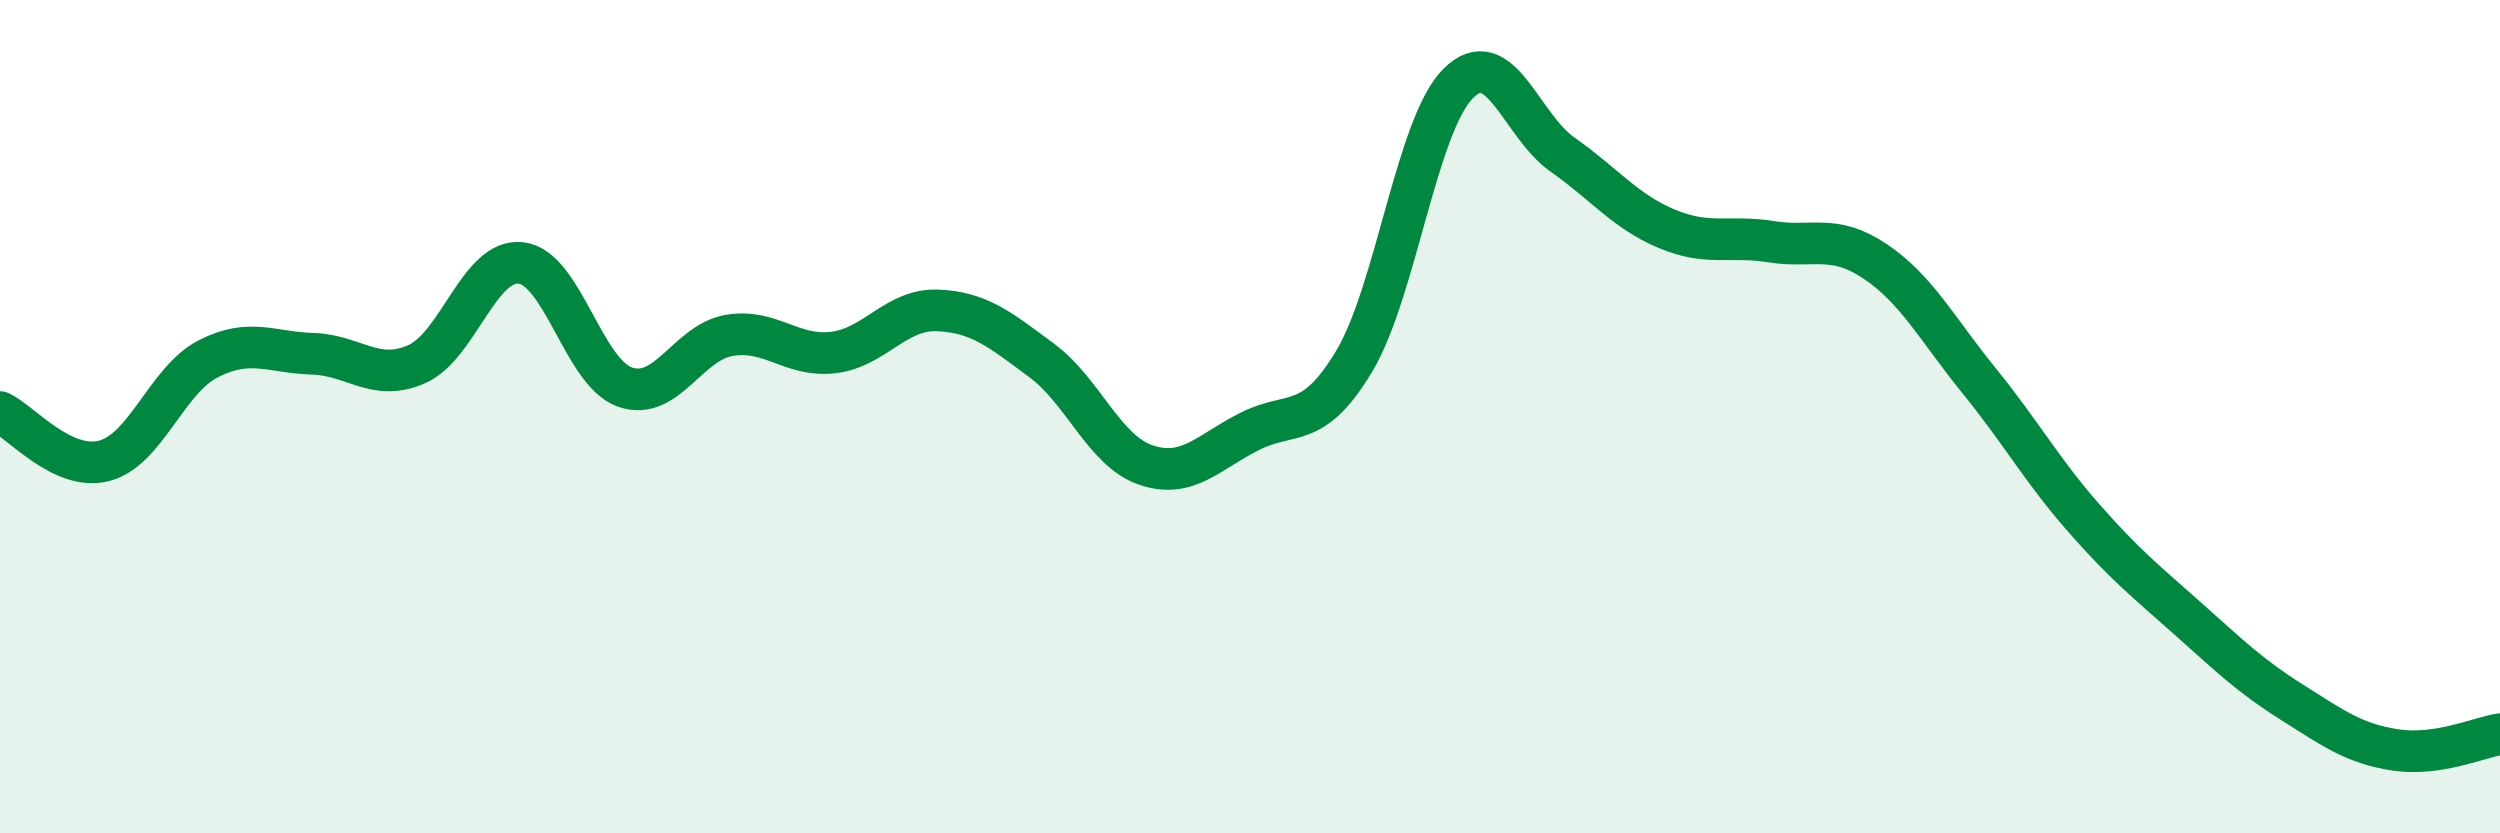
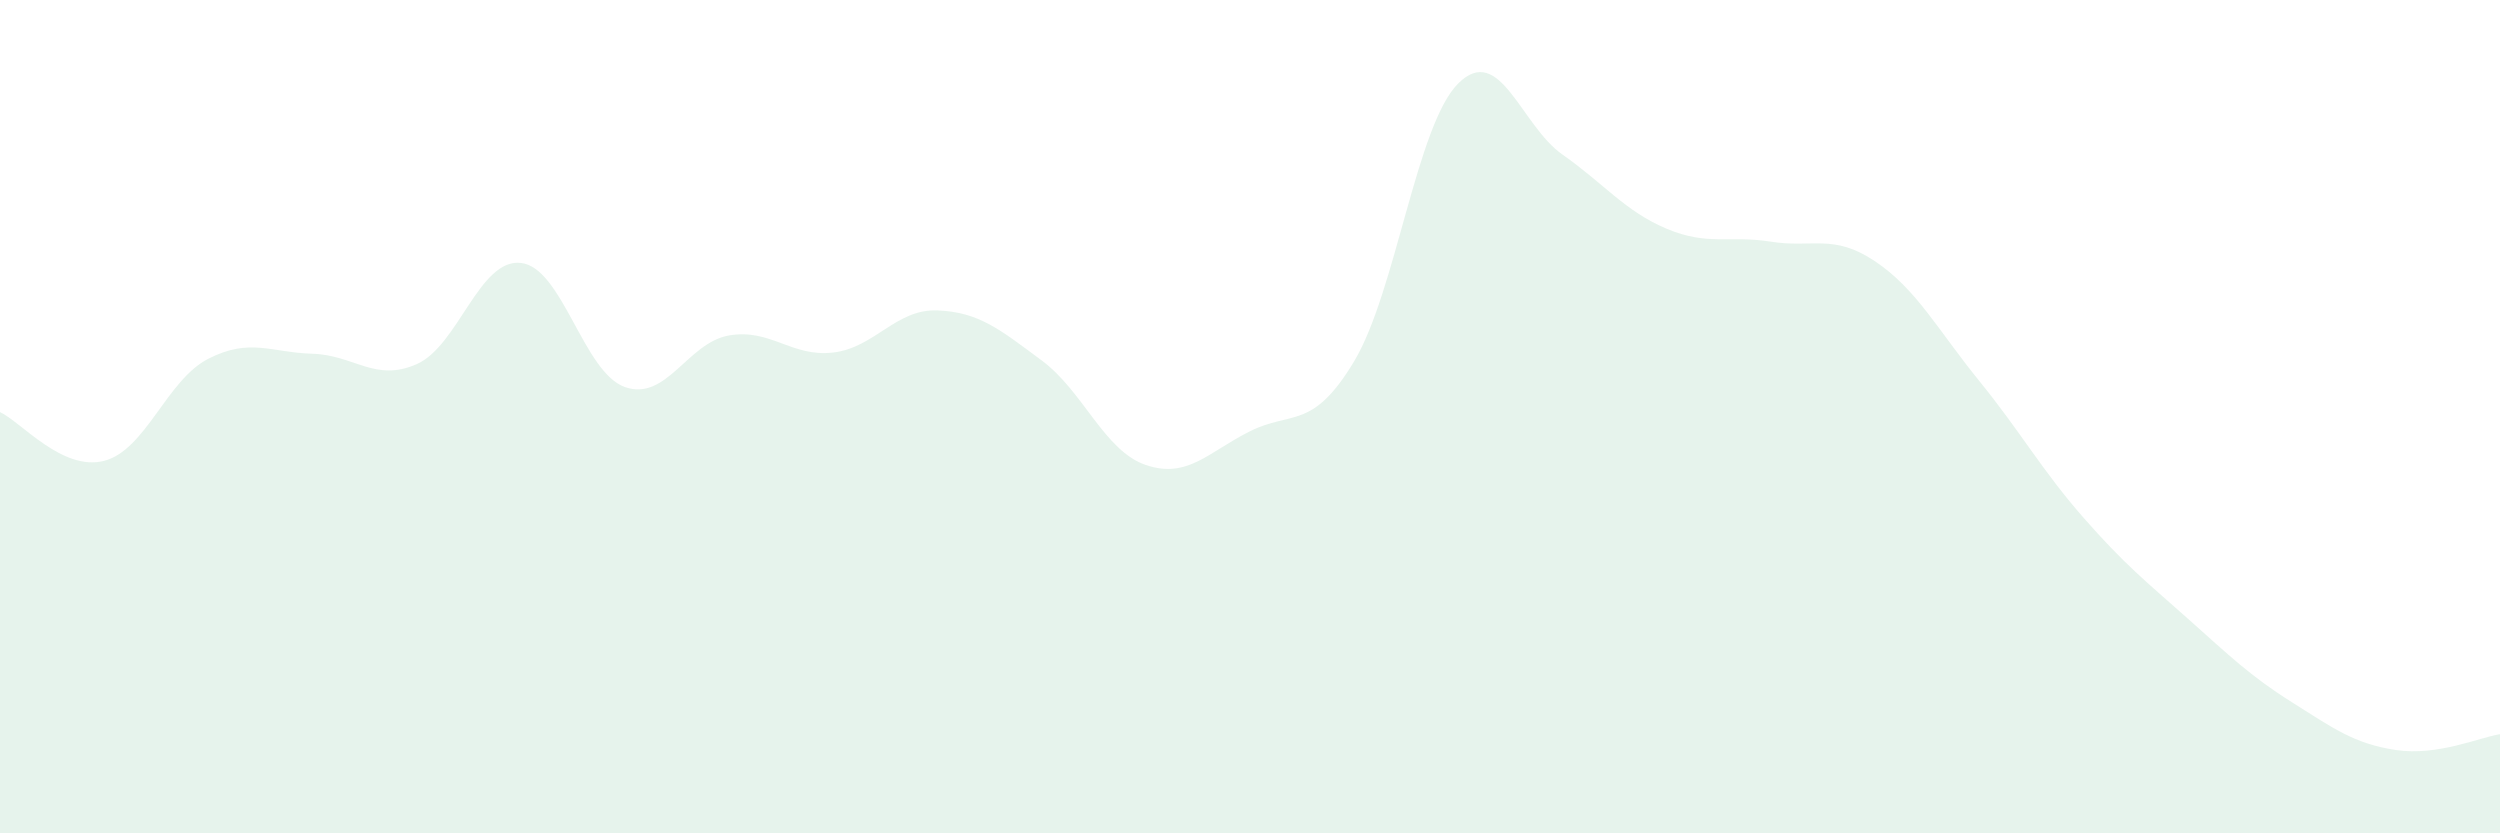
<svg xmlns="http://www.w3.org/2000/svg" width="60" height="20" viewBox="0 0 60 20">
  <path d="M 0,9.89 C 0.5,10.12 1.5,11.32 2.5,11.06 C 3.5,10.8 4,9.12 5,8.61 C 6,8.1 6.5,8.46 7.5,8.49 C 8.5,8.52 9,9.18 10,8.74 C 11,8.3 11.5,6.2 12.5,6.31 C 13.5,6.42 14,8.94 15,9.29 C 16,9.64 16.5,8.22 17.5,8.05 C 18.5,7.88 19,8.58 20,8.46 C 21,8.34 21.5,7.41 22.5,7.45 C 23.5,7.49 24,7.91 25,8.65 C 26,9.39 26.5,10.82 27.5,11.16 C 28.5,11.5 29,10.85 30,10.35 C 31,9.85 31.5,10.34 32.5,8.67 C 33.5,7 34,2.99 35,2 C 36,1.01 36.5,3.01 37.5,3.71 C 38.5,4.41 39,5.07 40,5.49 C 41,5.91 41.5,5.64 42.5,5.8 C 43.5,5.96 44,5.6 45,6.27 C 46,6.94 46.5,7.91 47.5,9.14 C 48.5,10.37 49,11.28 50,12.42 C 51,13.56 51.5,13.95 52.5,14.84 C 53.5,15.73 54,16.22 55,16.85 C 56,17.48 56.5,17.85 57.5,18 C 58.5,18.15 59.5,17.7 60,17.62L60 20L0 20Z" fill="#008740" opacity="0.1" stroke-linecap="round" stroke-linejoin="round" />
-   <path d="M 0,9.89 C 0.5,10.12 1.5,11.32 2.5,11.06 C 3.5,10.8 4,9.12 5,8.61 C 6,8.1 6.5,8.46 7.5,8.49 C 8.5,8.52 9,9.18 10,8.74 C 11,8.3 11.5,6.2 12.5,6.31 C 13.5,6.42 14,8.94 15,9.29 C 16,9.64 16.5,8.22 17.5,8.05 C 18.5,7.88 19,8.58 20,8.46 C 21,8.34 21.5,7.41 22.5,7.45 C 23.5,7.49 24,7.91 25,8.65 C 26,9.39 26.5,10.82 27.5,11.16 C 28.5,11.5 29,10.85 30,10.35 C 31,9.85 31.5,10.34 32.5,8.67 C 33.5,7 34,2.99 35,2 C 36,1.01 36.5,3.01 37.5,3.71 C 38.5,4.41 39,5.07 40,5.49 C 41,5.91 41.5,5.64 42.5,5.8 C 43.5,5.96 44,5.6 45,6.27 C 46,6.94 46.5,7.91 47.5,9.14 C 48.5,10.37 49,11.28 50,12.42 C 51,13.56 51.5,13.95 52.5,14.84 C 53.5,15.73 54,16.22 55,16.85 C 56,17.48 56.5,17.85 57.5,18 C 58.5,18.15 59.5,17.7 60,17.62" stroke="#008740" stroke-width="1" fill="none" stroke-linecap="round" stroke-linejoin="round" />
</svg>